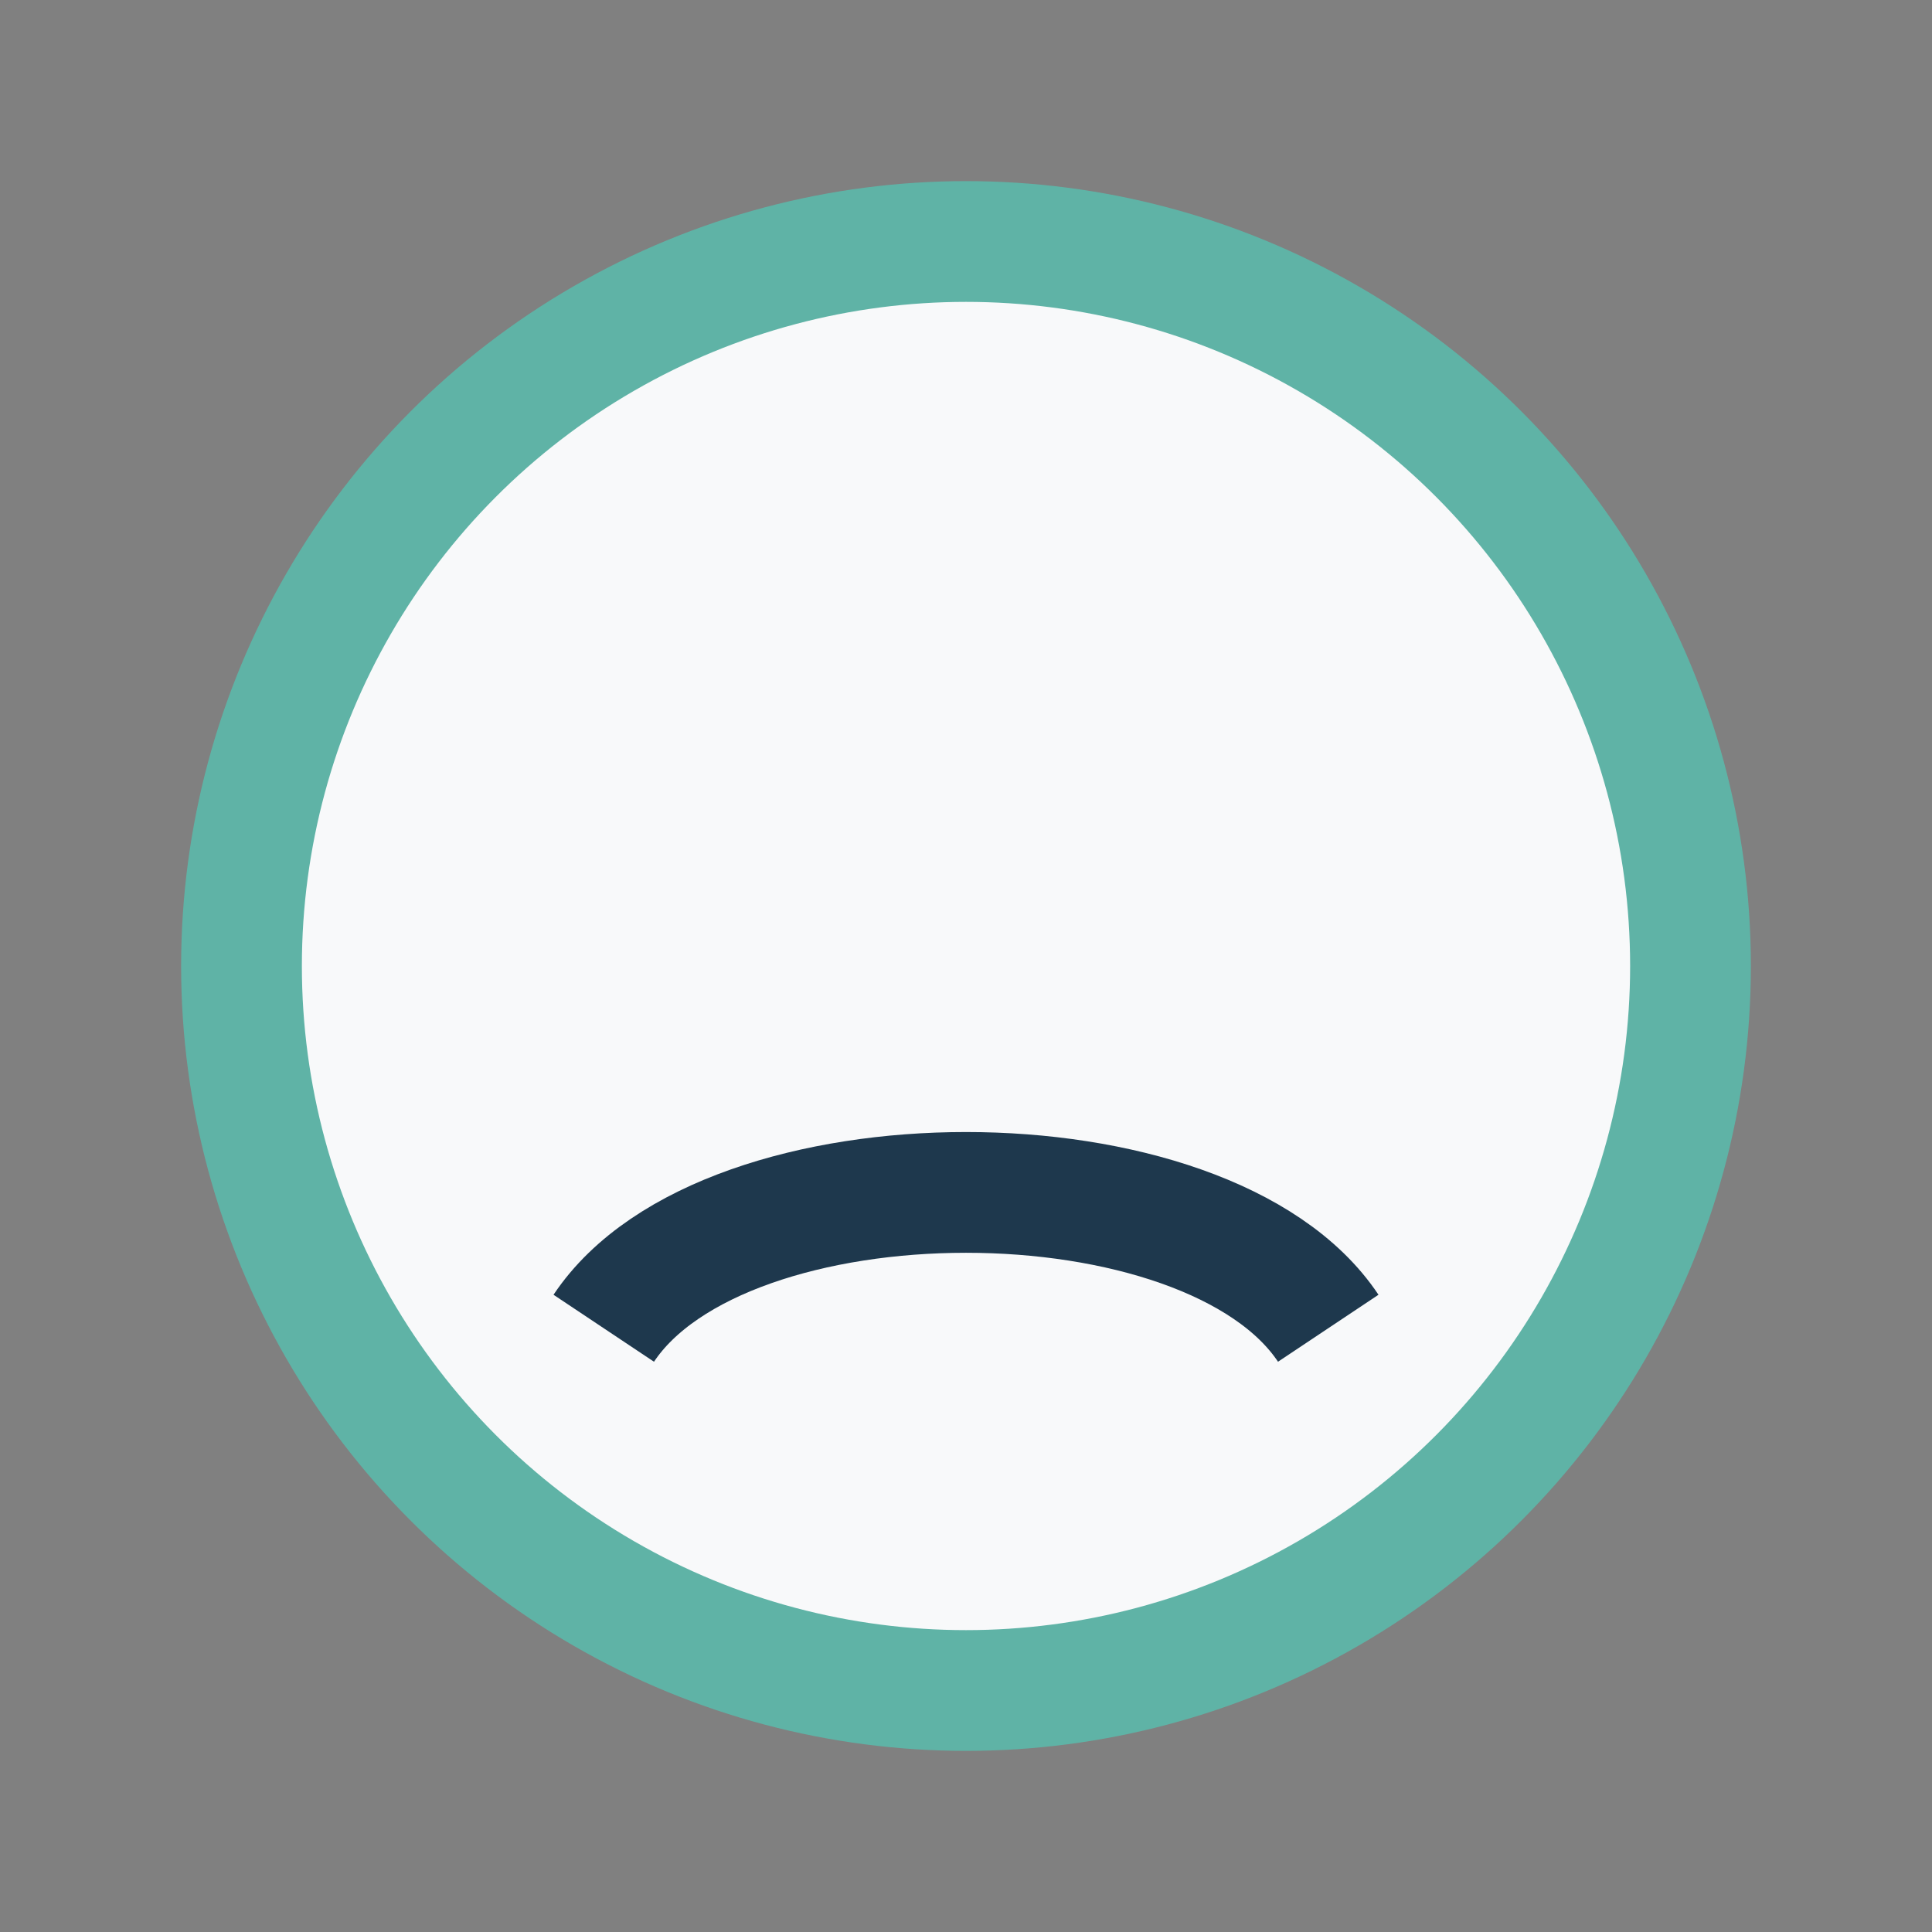
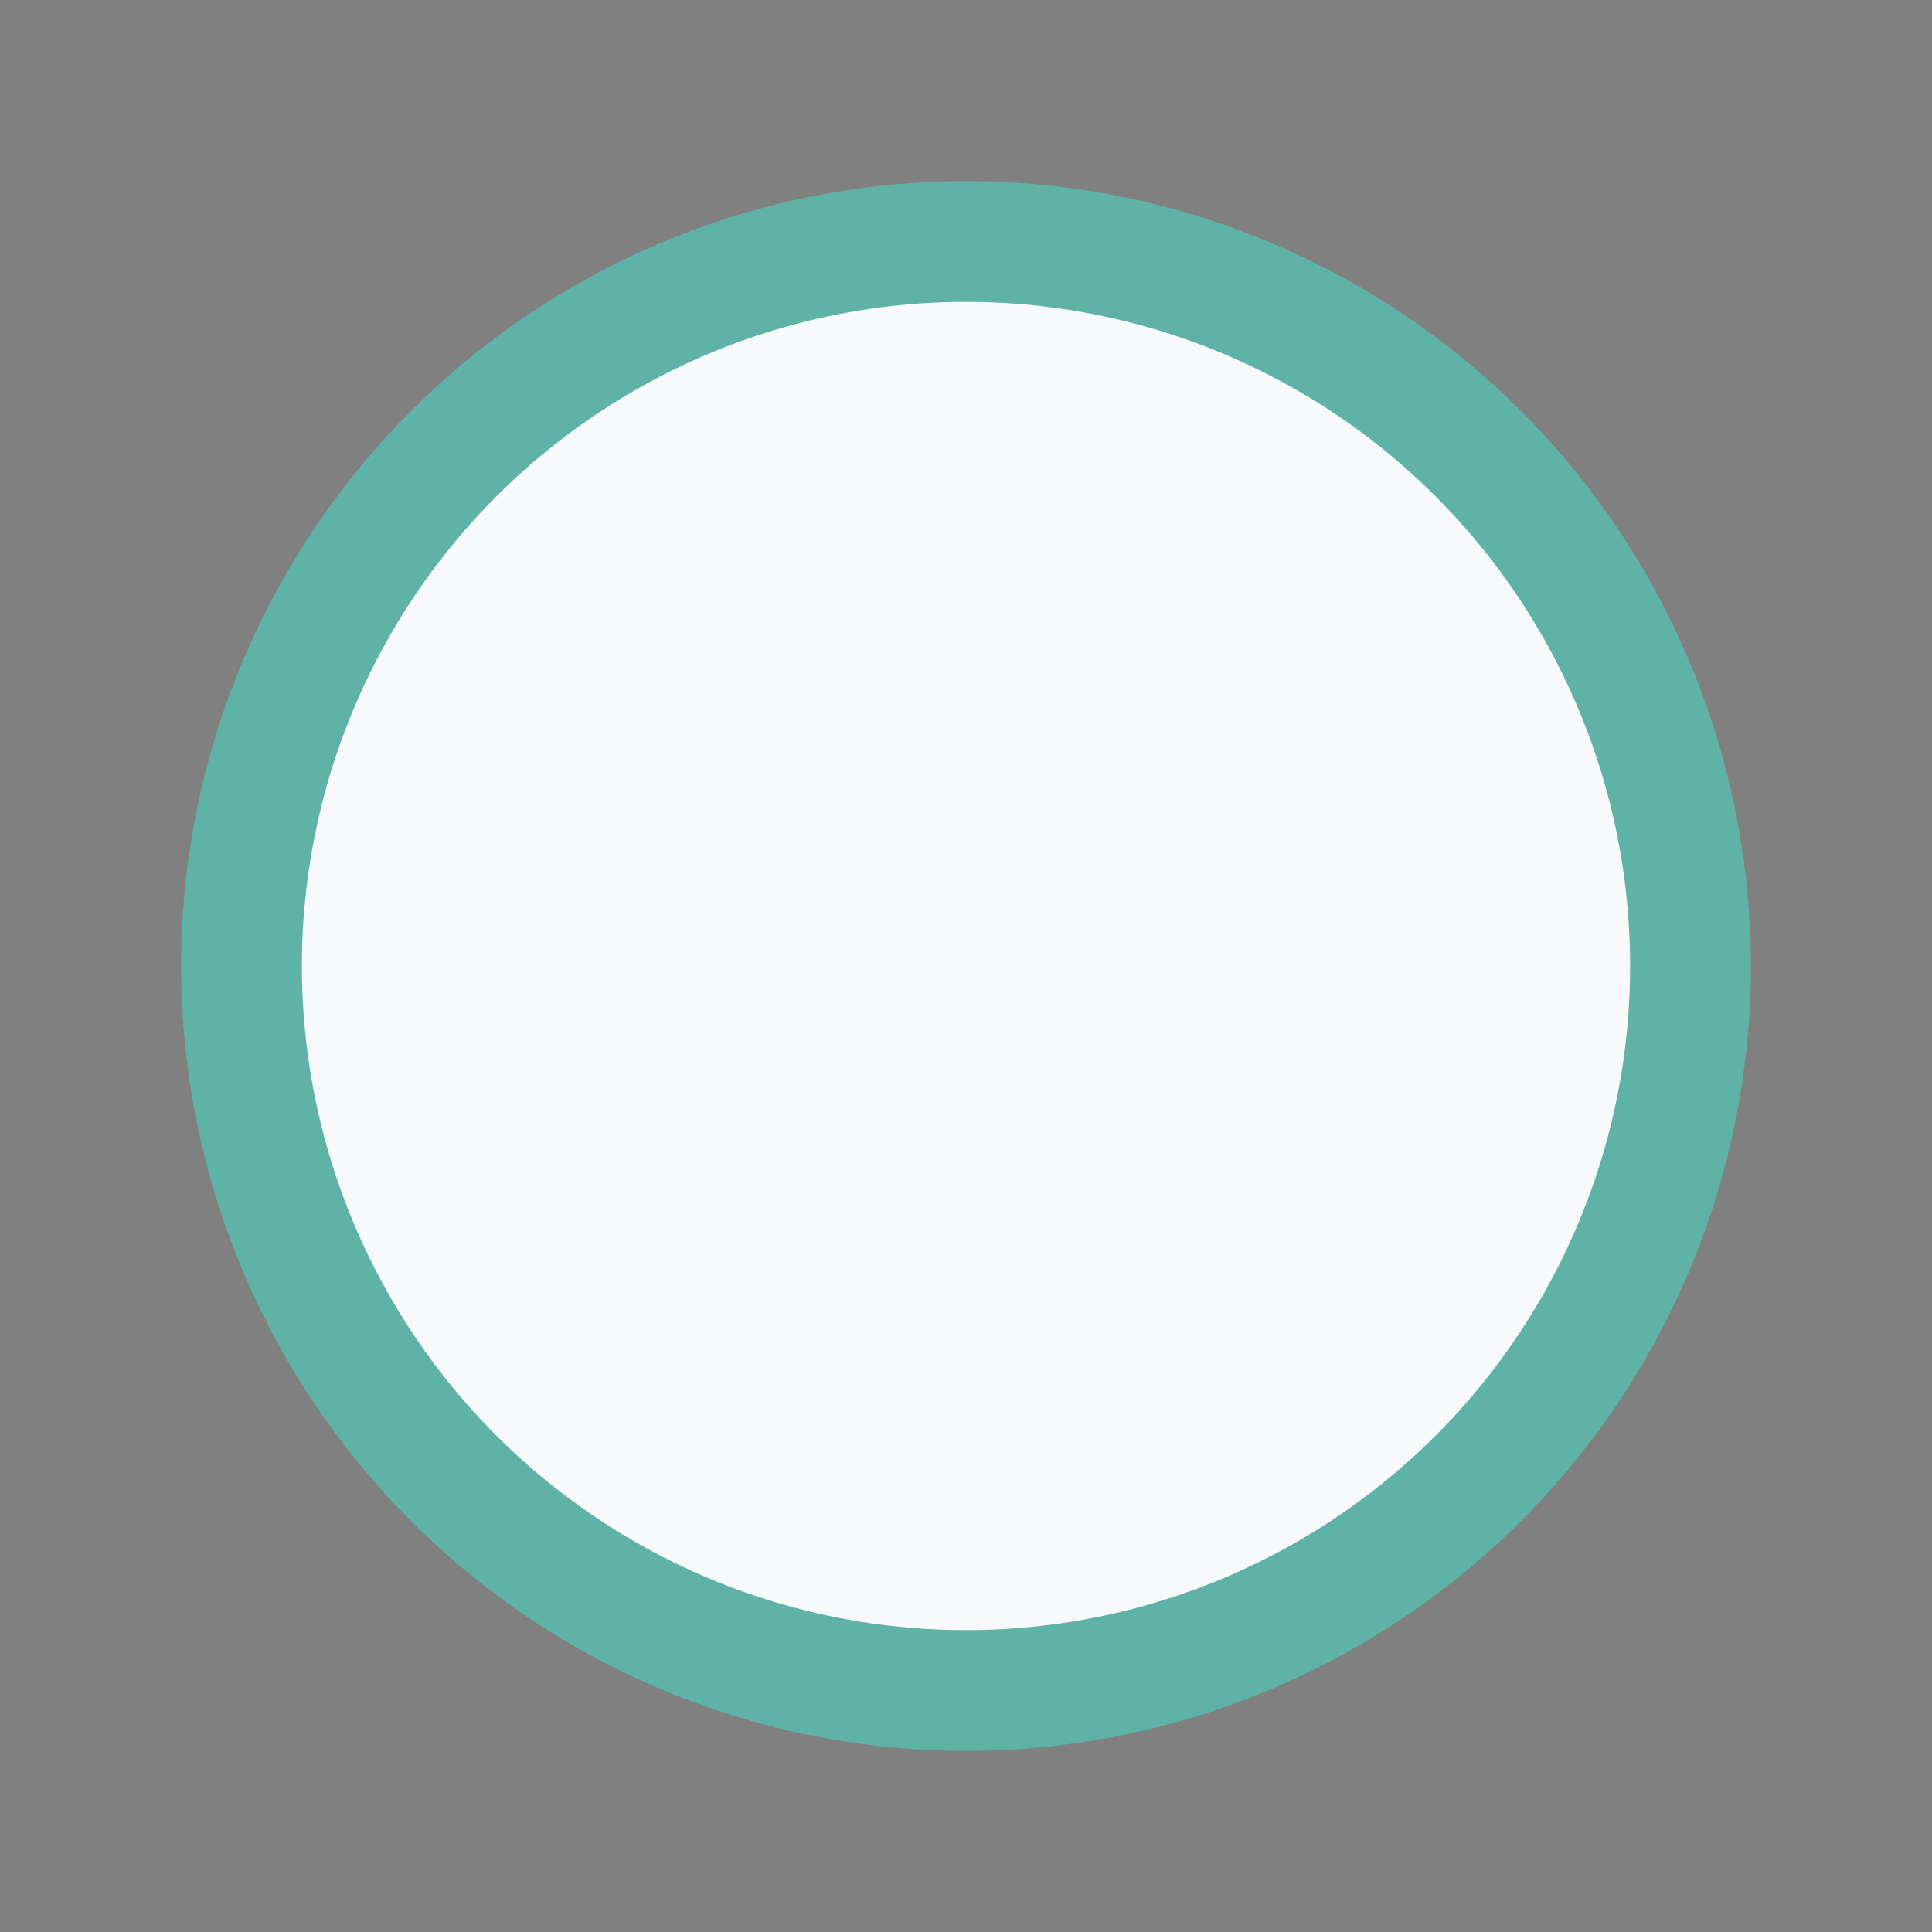
<svg xmlns="http://www.w3.org/2000/svg" width="32" height="32" viewBox="0 0 32 32">
  <rect x="0" y="0" width="32" height="32" fill="#808080" stroke="none" />
  <circle cx="16" cy="16" r="12" fill="#F8F9FA" stroke="#5FB3A6" stroke-width="2" />
-   <path d="M10 22c2-3 10-3 12 0" fill="none" stroke="#1E384D" stroke-width="2" />
</svg>